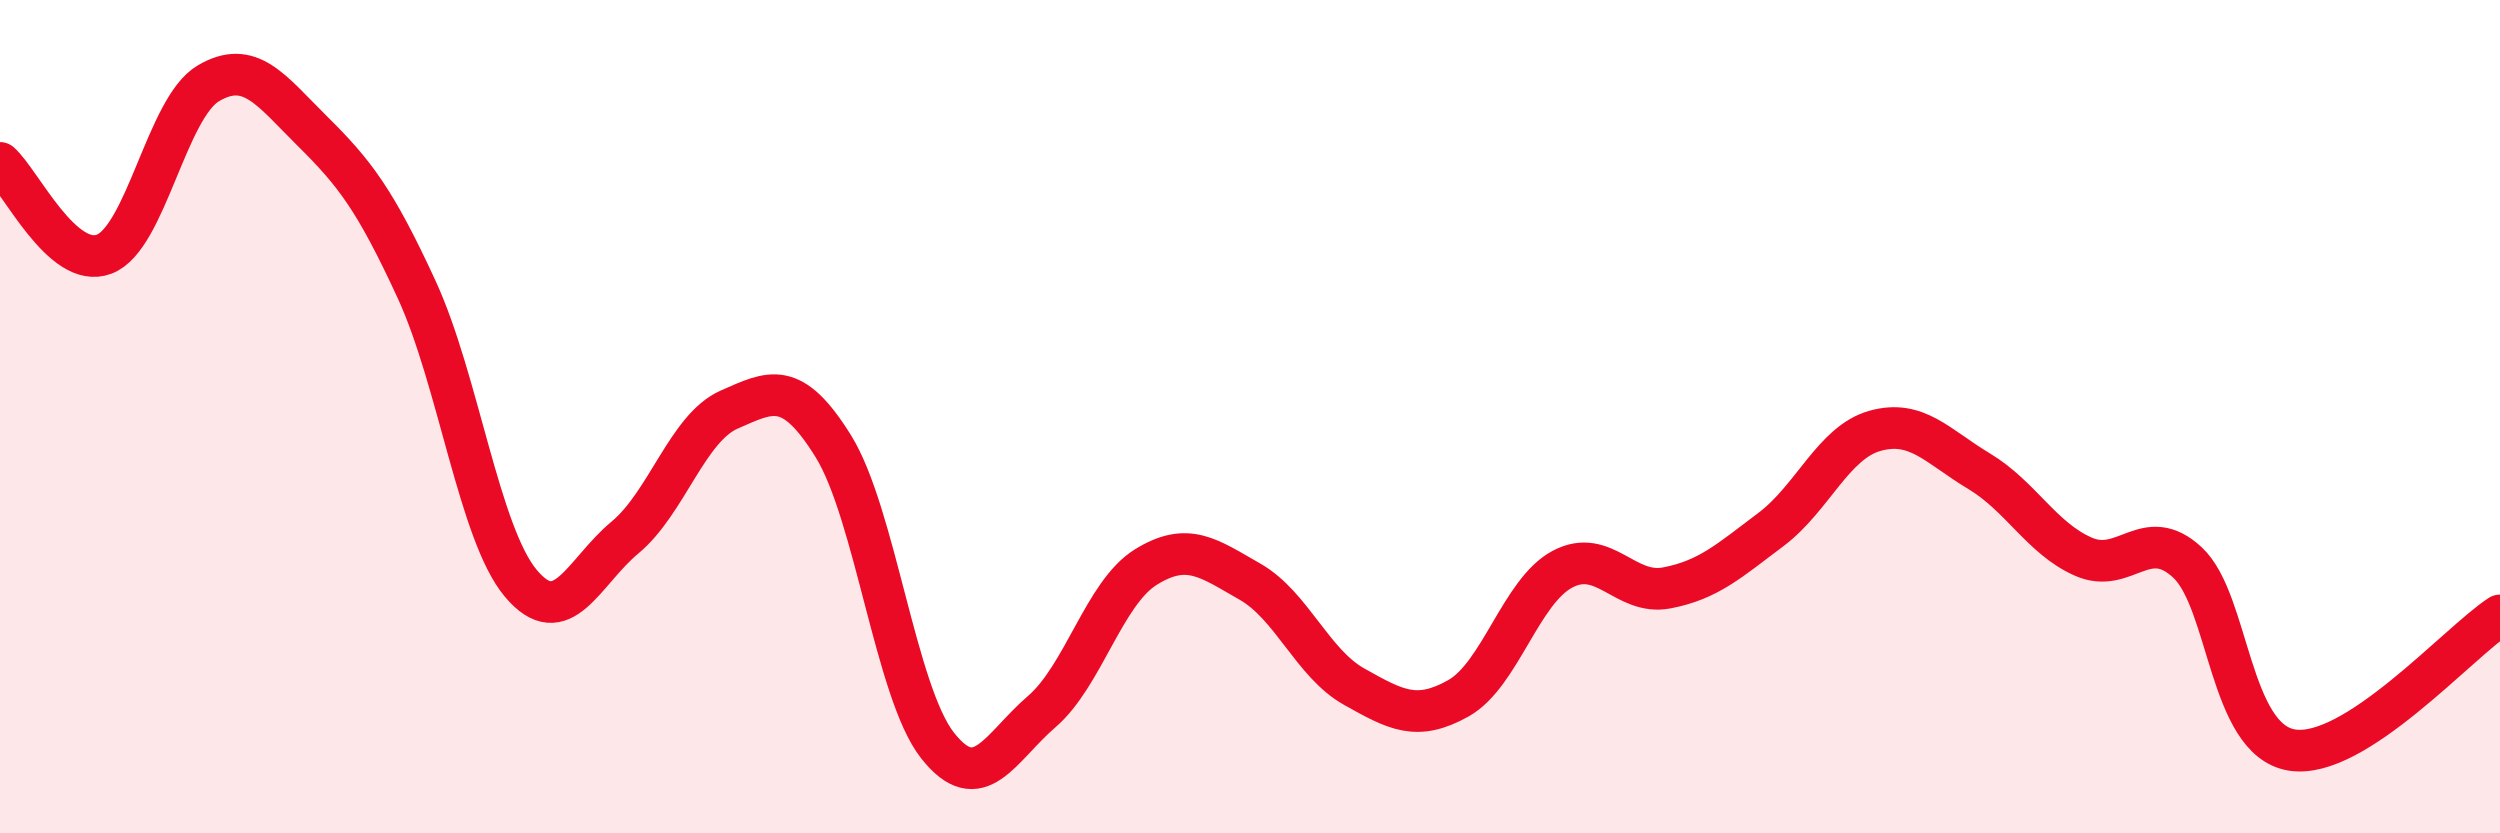
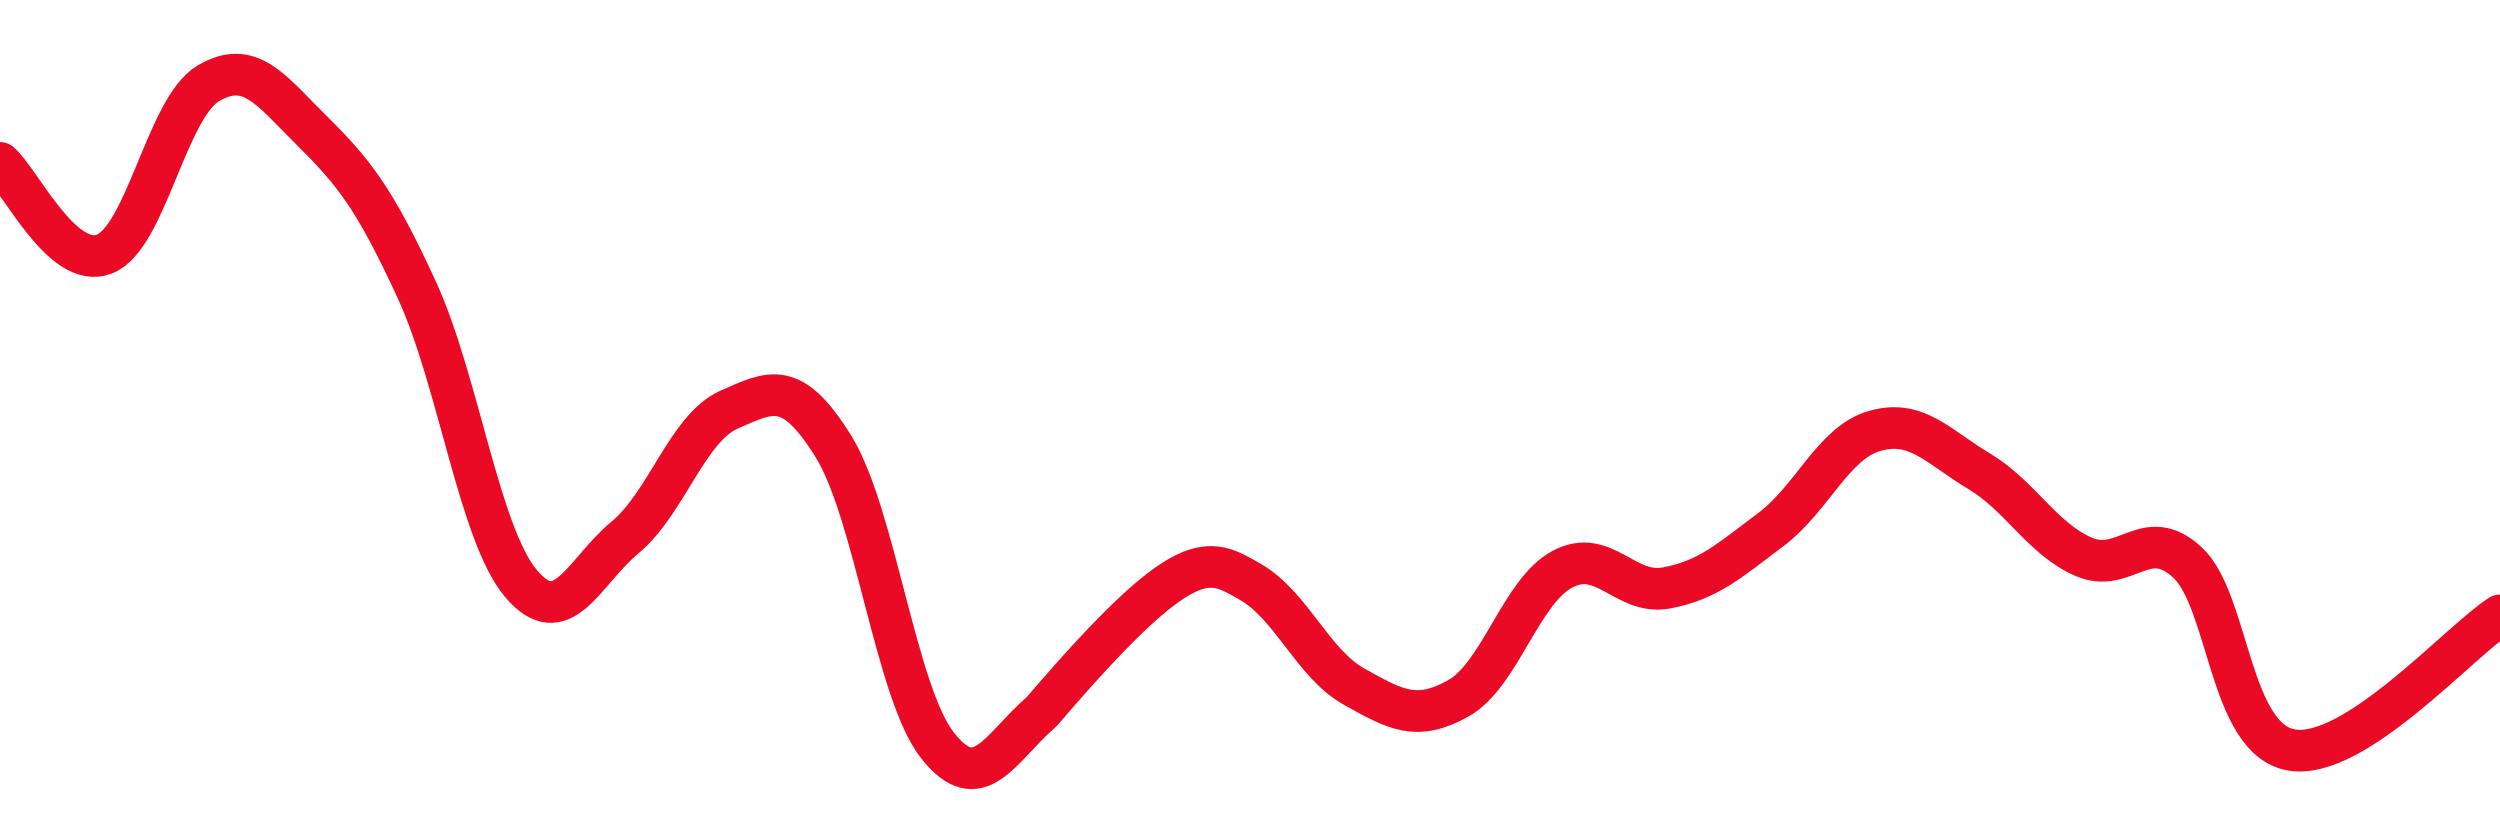
<svg xmlns="http://www.w3.org/2000/svg" width="60" height="20" viewBox="0 0 60 20">
-   <path d="M 0,3.91 C 0.5,4.35 1.5,6.48 2.5,6.1 C 3.5,5.72 4,2.59 5,2 C 6,1.41 6.5,2.16 7.5,3.15 C 8.5,4.14 9,4.78 10,6.95 C 11,9.12 11.5,12.81 12.5,14 C 13.5,15.19 14,13.73 15,12.9 C 16,12.07 16.5,10.27 17.5,9.83 C 18.5,9.39 19,9.1 20,10.71 C 21,12.32 21.5,16.62 22.5,17.89 C 23.5,19.16 24,17.94 25,17.08 C 26,16.22 26.5,14.23 27.5,13.61 C 28.5,12.99 29,13.39 30,13.96 C 31,14.53 31.5,15.92 32.5,16.48 C 33.5,17.04 34,17.32 35,16.76 C 36,16.2 36.5,14.19 37.5,13.66 C 38.5,13.13 39,14.3 40,14.11 C 41,13.92 41.5,13.46 42.5,12.71 C 43.5,11.96 44,10.62 45,10.34 C 46,10.06 46.5,10.71 47.5,11.31 C 48.5,11.91 49,12.92 50,13.36 C 51,13.8 51.5,12.57 52.5,13.5 C 53.5,14.43 53.5,17.75 55,18 C 56.5,18.25 59,15.42 60,14.77L60 20L0 20Z" fill="#EB0A25" opacity="0.1" stroke-linecap="round" stroke-linejoin="round" />
-   <path d="M 0,3.91 C 0.5,4.35 1.5,6.48 2.5,6.1 C 3.5,5.72 4,2.59 5,2 C 6,1.41 6.5,2.16 7.5,3.15 C 8.5,4.14 9,4.78 10,6.95 C 11,9.12 11.5,12.81 12.5,14 C 13.5,15.19 14,13.73 15,12.9 C 16,12.07 16.5,10.27 17.5,9.83 C 18.5,9.39 19,9.1 20,10.71 C 21,12.32 21.5,16.62 22.5,17.89 C 23.5,19.16 24,17.94 25,17.08 C 26,16.22 26.5,14.23 27.5,13.61 C 28.5,12.99 29,13.39 30,13.96 C 31,14.53 31.5,15.92 32.5,16.48 C 33.5,17.04 34,17.32 35,16.76 C 36,16.2 36.5,14.19 37.5,13.66 C 38.5,13.13 39,14.3 40,14.11 C 41,13.92 41.5,13.46 42.5,12.71 C 43.5,11.96 44,10.62 45,10.34 C 46,10.06 46.5,10.71 47.5,11.31 C 48.5,11.91 49,12.92 50,13.36 C 51,13.8 51.5,12.57 52.5,13.5 C 53.5,14.43 53.5,17.75 55,18 C 56.5,18.25 59,15.42 60,14.77" stroke="#EB0A25" stroke-width="1" fill="none" stroke-linecap="round" stroke-linejoin="round" />
+   <path d="M 0,3.91 C 0.5,4.35 1.5,6.48 2.5,6.1 C 3.5,5.72 4,2.59 5,2 C 6,1.41 6.5,2.16 7.5,3.15 C 8.5,4.14 9,4.78 10,6.95 C 11,9.12 11.5,12.81 12.5,14 C 13.5,15.19 14,13.73 15,12.9 C 16,12.07 16.5,10.27 17.5,9.83 C 18.5,9.39 19,9.1 20,10.71 C 21,12.32 21.5,16.62 22.5,17.89 C 23.5,19.16 24,17.94 25,17.08 C 28.5,12.99 29,13.39 30,13.96 C 31,14.53 31.5,15.92 32.5,16.48 C 33.5,17.04 34,17.32 35,16.76 C 36,16.2 36.5,14.19 37.5,13.66 C 38.5,13.13 39,14.3 40,14.11 C 41,13.92 41.5,13.46 42.5,12.71 C 43.5,11.96 44,10.62 45,10.34 C 46,10.06 46.5,10.71 47.5,11.31 C 48.5,11.91 49,12.92 50,13.36 C 51,13.8 51.5,12.57 52.5,13.5 C 53.5,14.43 53.5,17.75 55,18 C 56.5,18.25 59,15.42 60,14.77" stroke="#EB0A25" stroke-width="1" fill="none" stroke-linecap="round" stroke-linejoin="round" />
</svg>